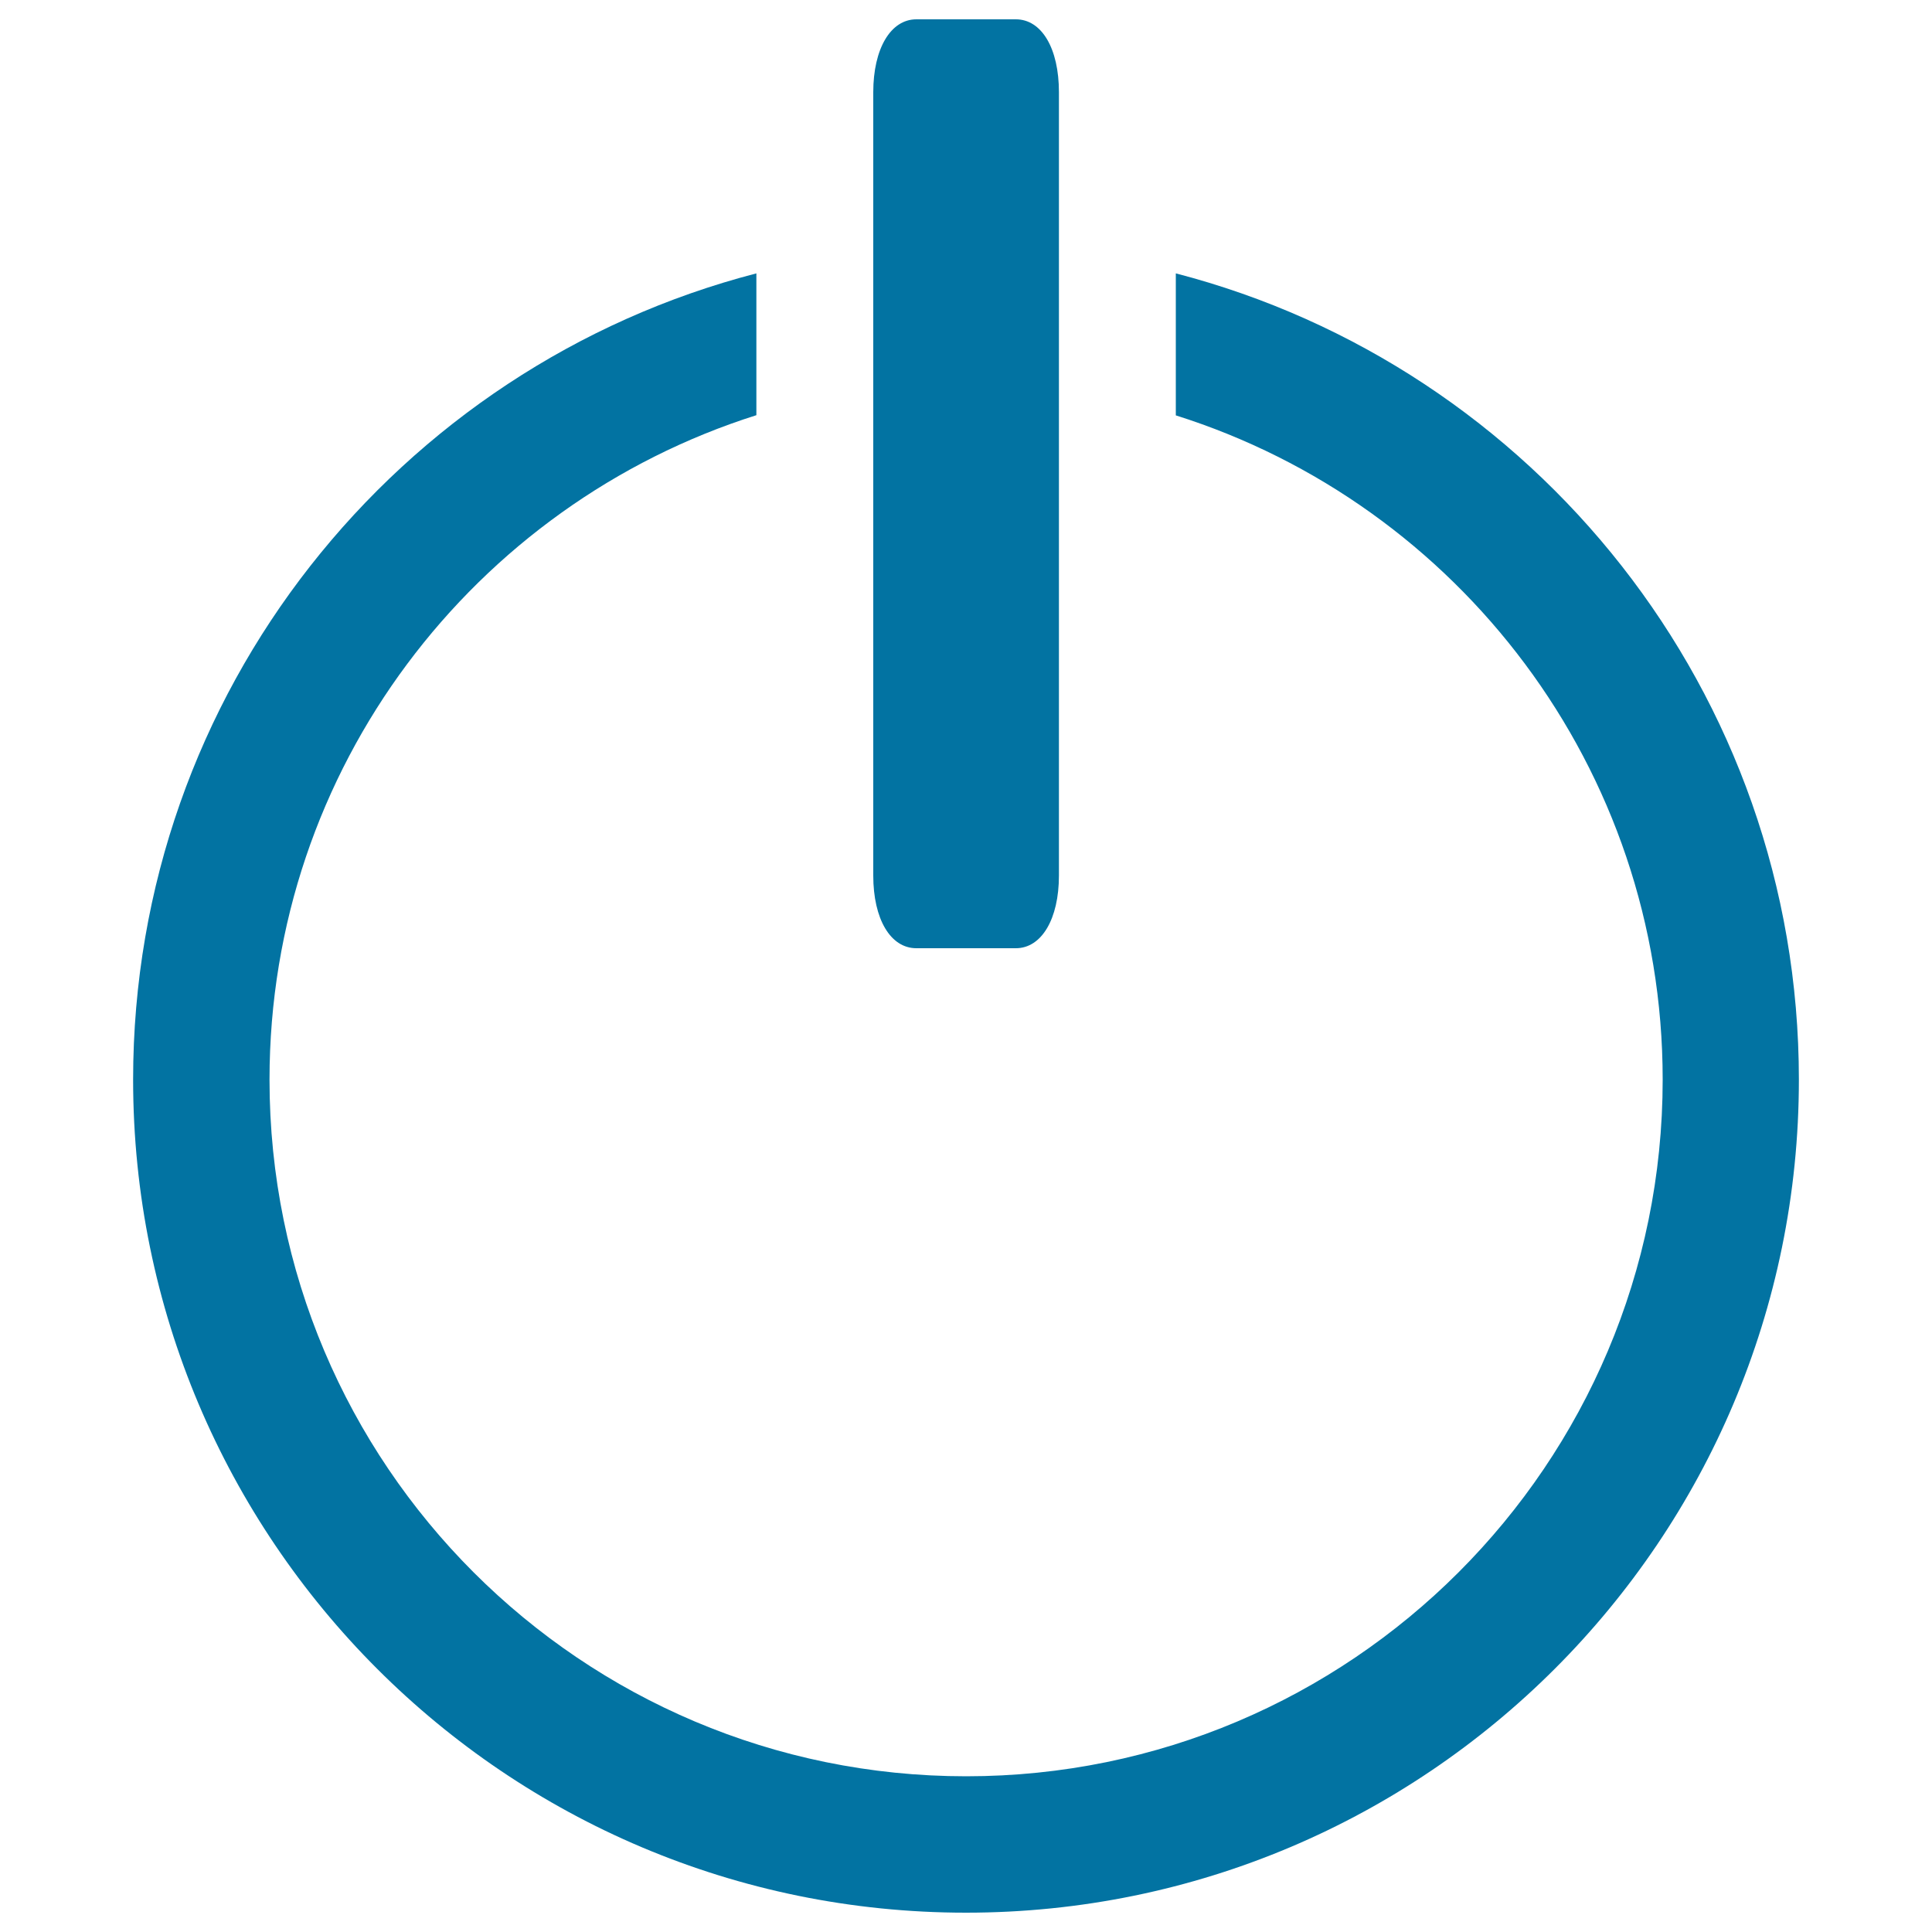
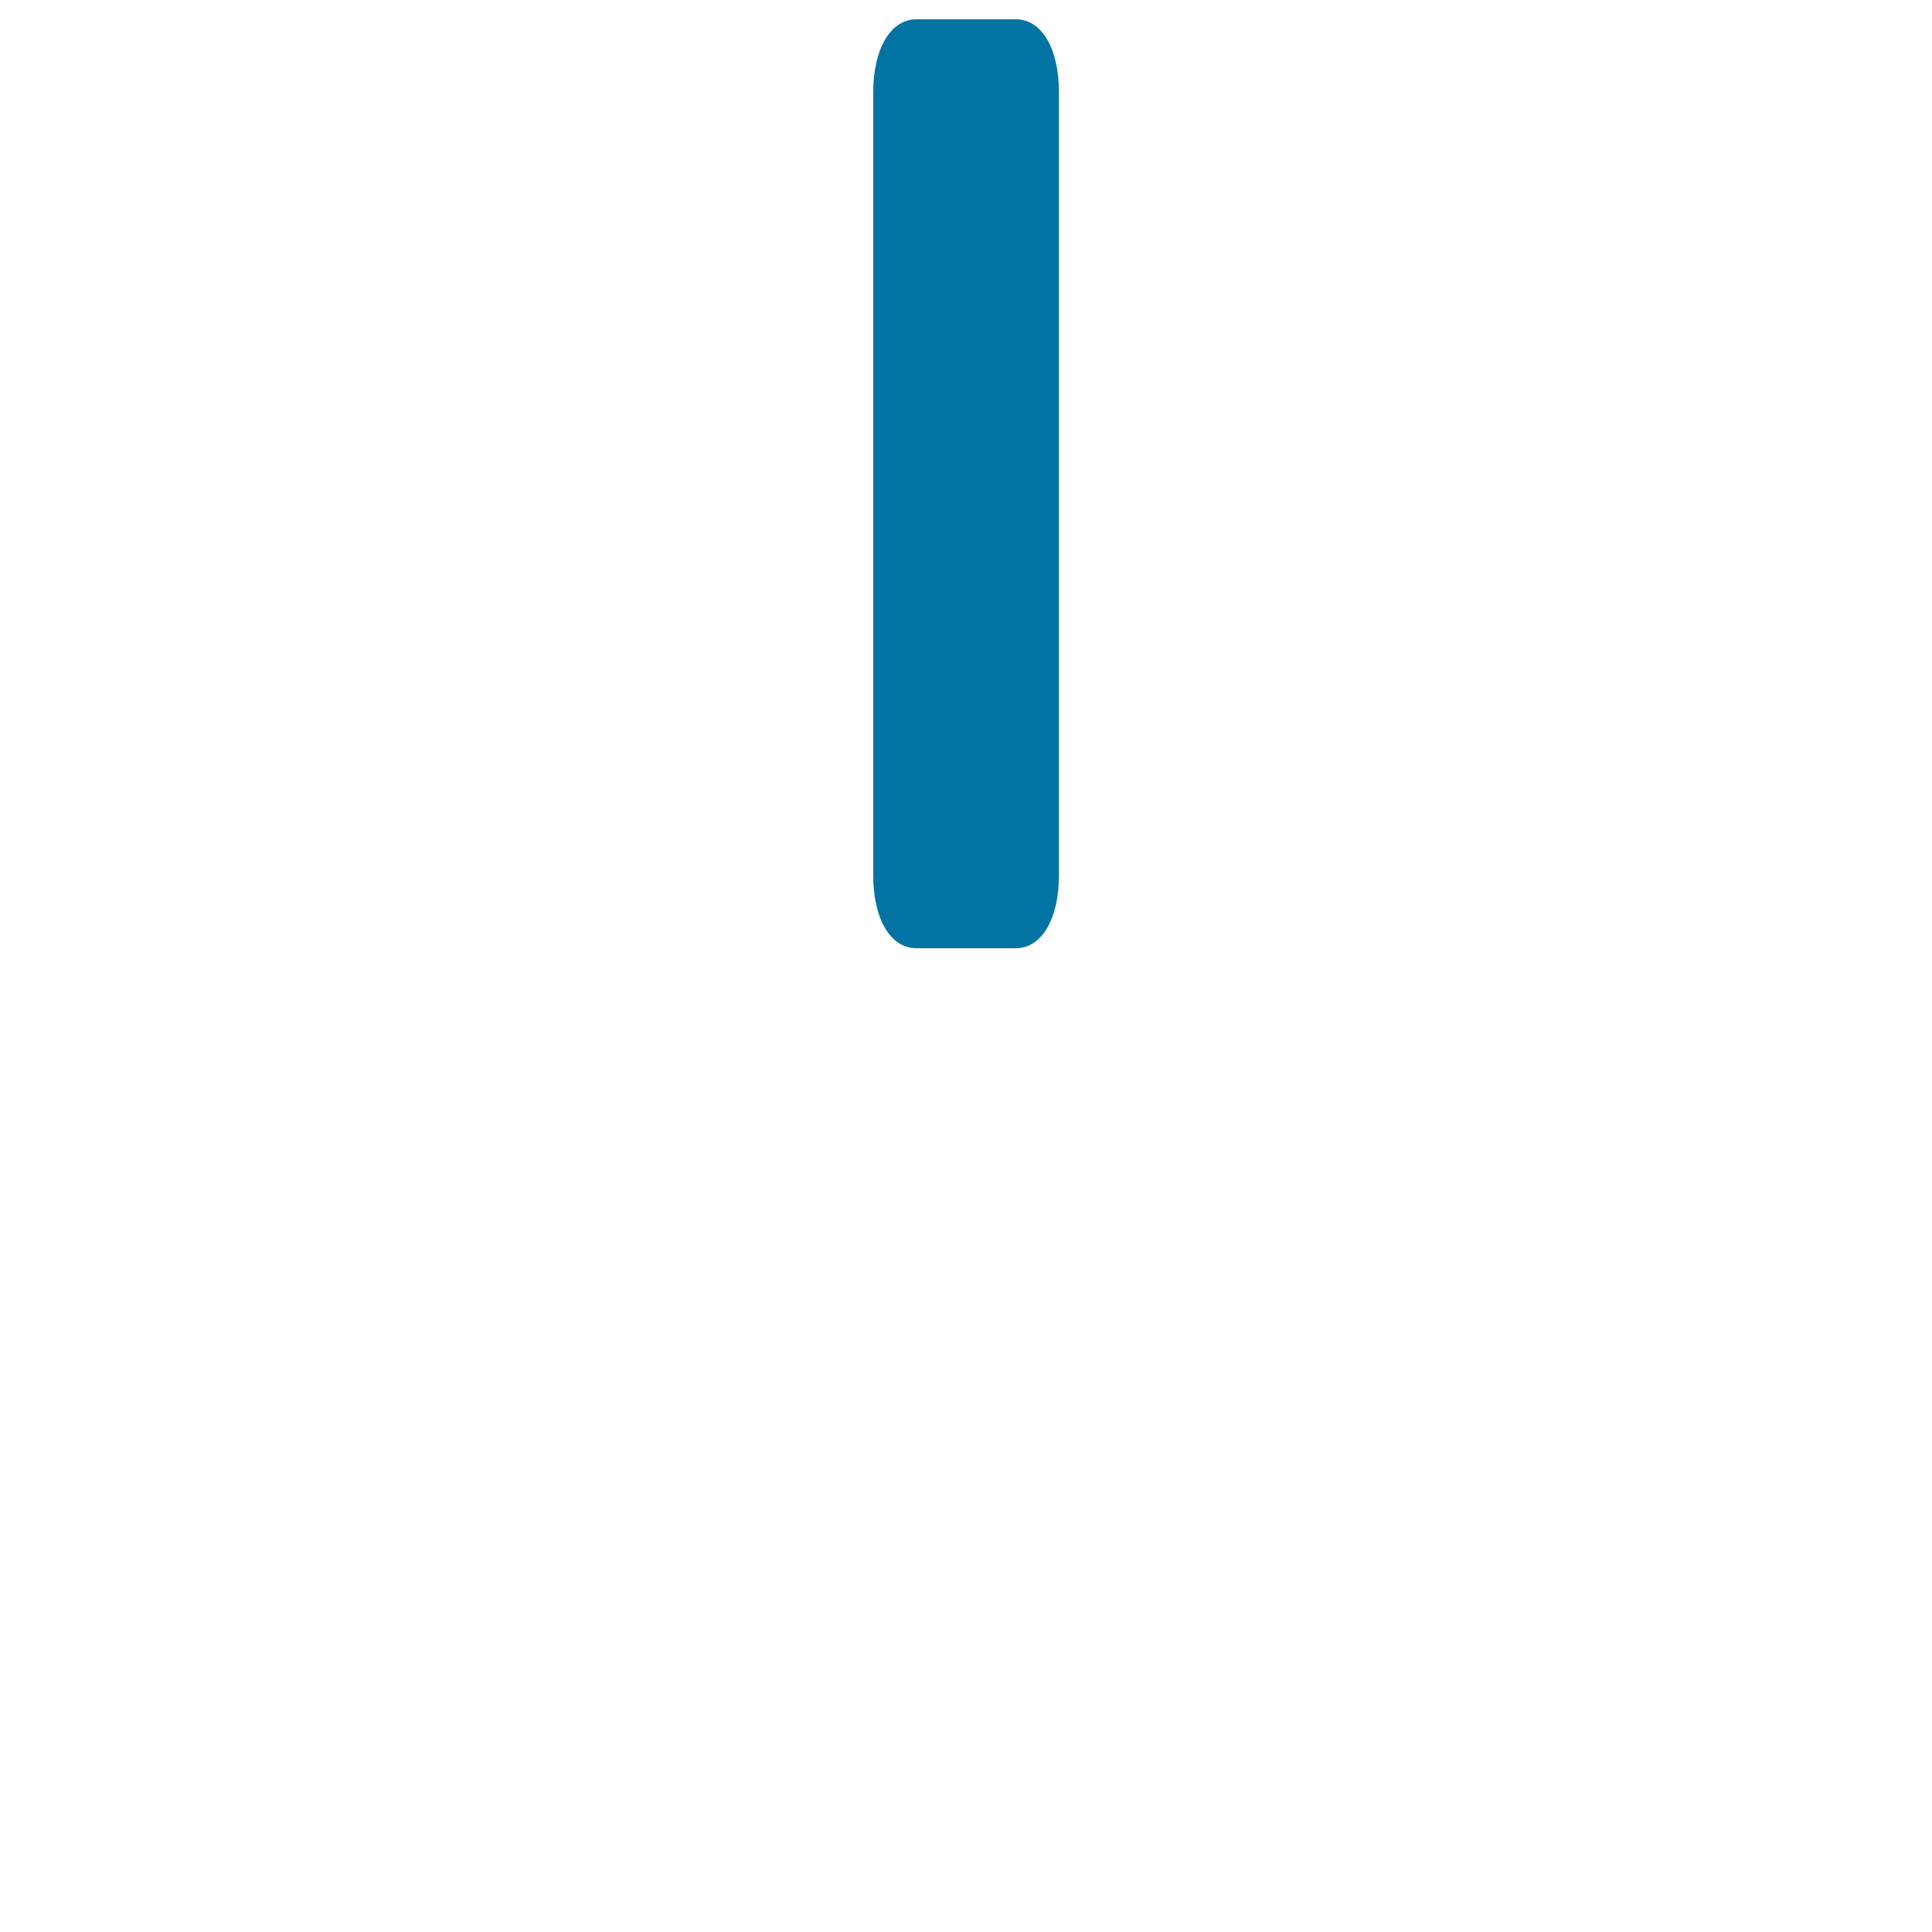
<svg xmlns="http://www.w3.org/2000/svg" viewBox="0 0 1000 1000" style="fill:#0273a2">
  <title>Switch SVG icon</title>
-   <path d="M608.6,141.5V215c146,46,252,182.5,252,343.8c0,199.2-161.5,360.6-360.5,360.6c-199.2,0-360.6-161.4-360.6-360.6c0-161.3,106-297.7,252-343.9v-73.4C205.9,189.6,68.9,358.2,68.9,558.8C68.9,796.9,261.8,990,500,990c238.1,0,431.1-193.1,431.1-431.2C931.1,358.2,794.1,189.6,608.6,141.5" />
  <path d="M474.3,490.8c-13.4,0-22.3-15.1-22.3-37.6V47.7c0-22.5,9-37.7,22.3-37.7h51.5c13.4,0,22.3,15.1,22.3,37.7v405.5c0,22.5-9,37.6-22.3,37.6H474.3z" />
</svg>